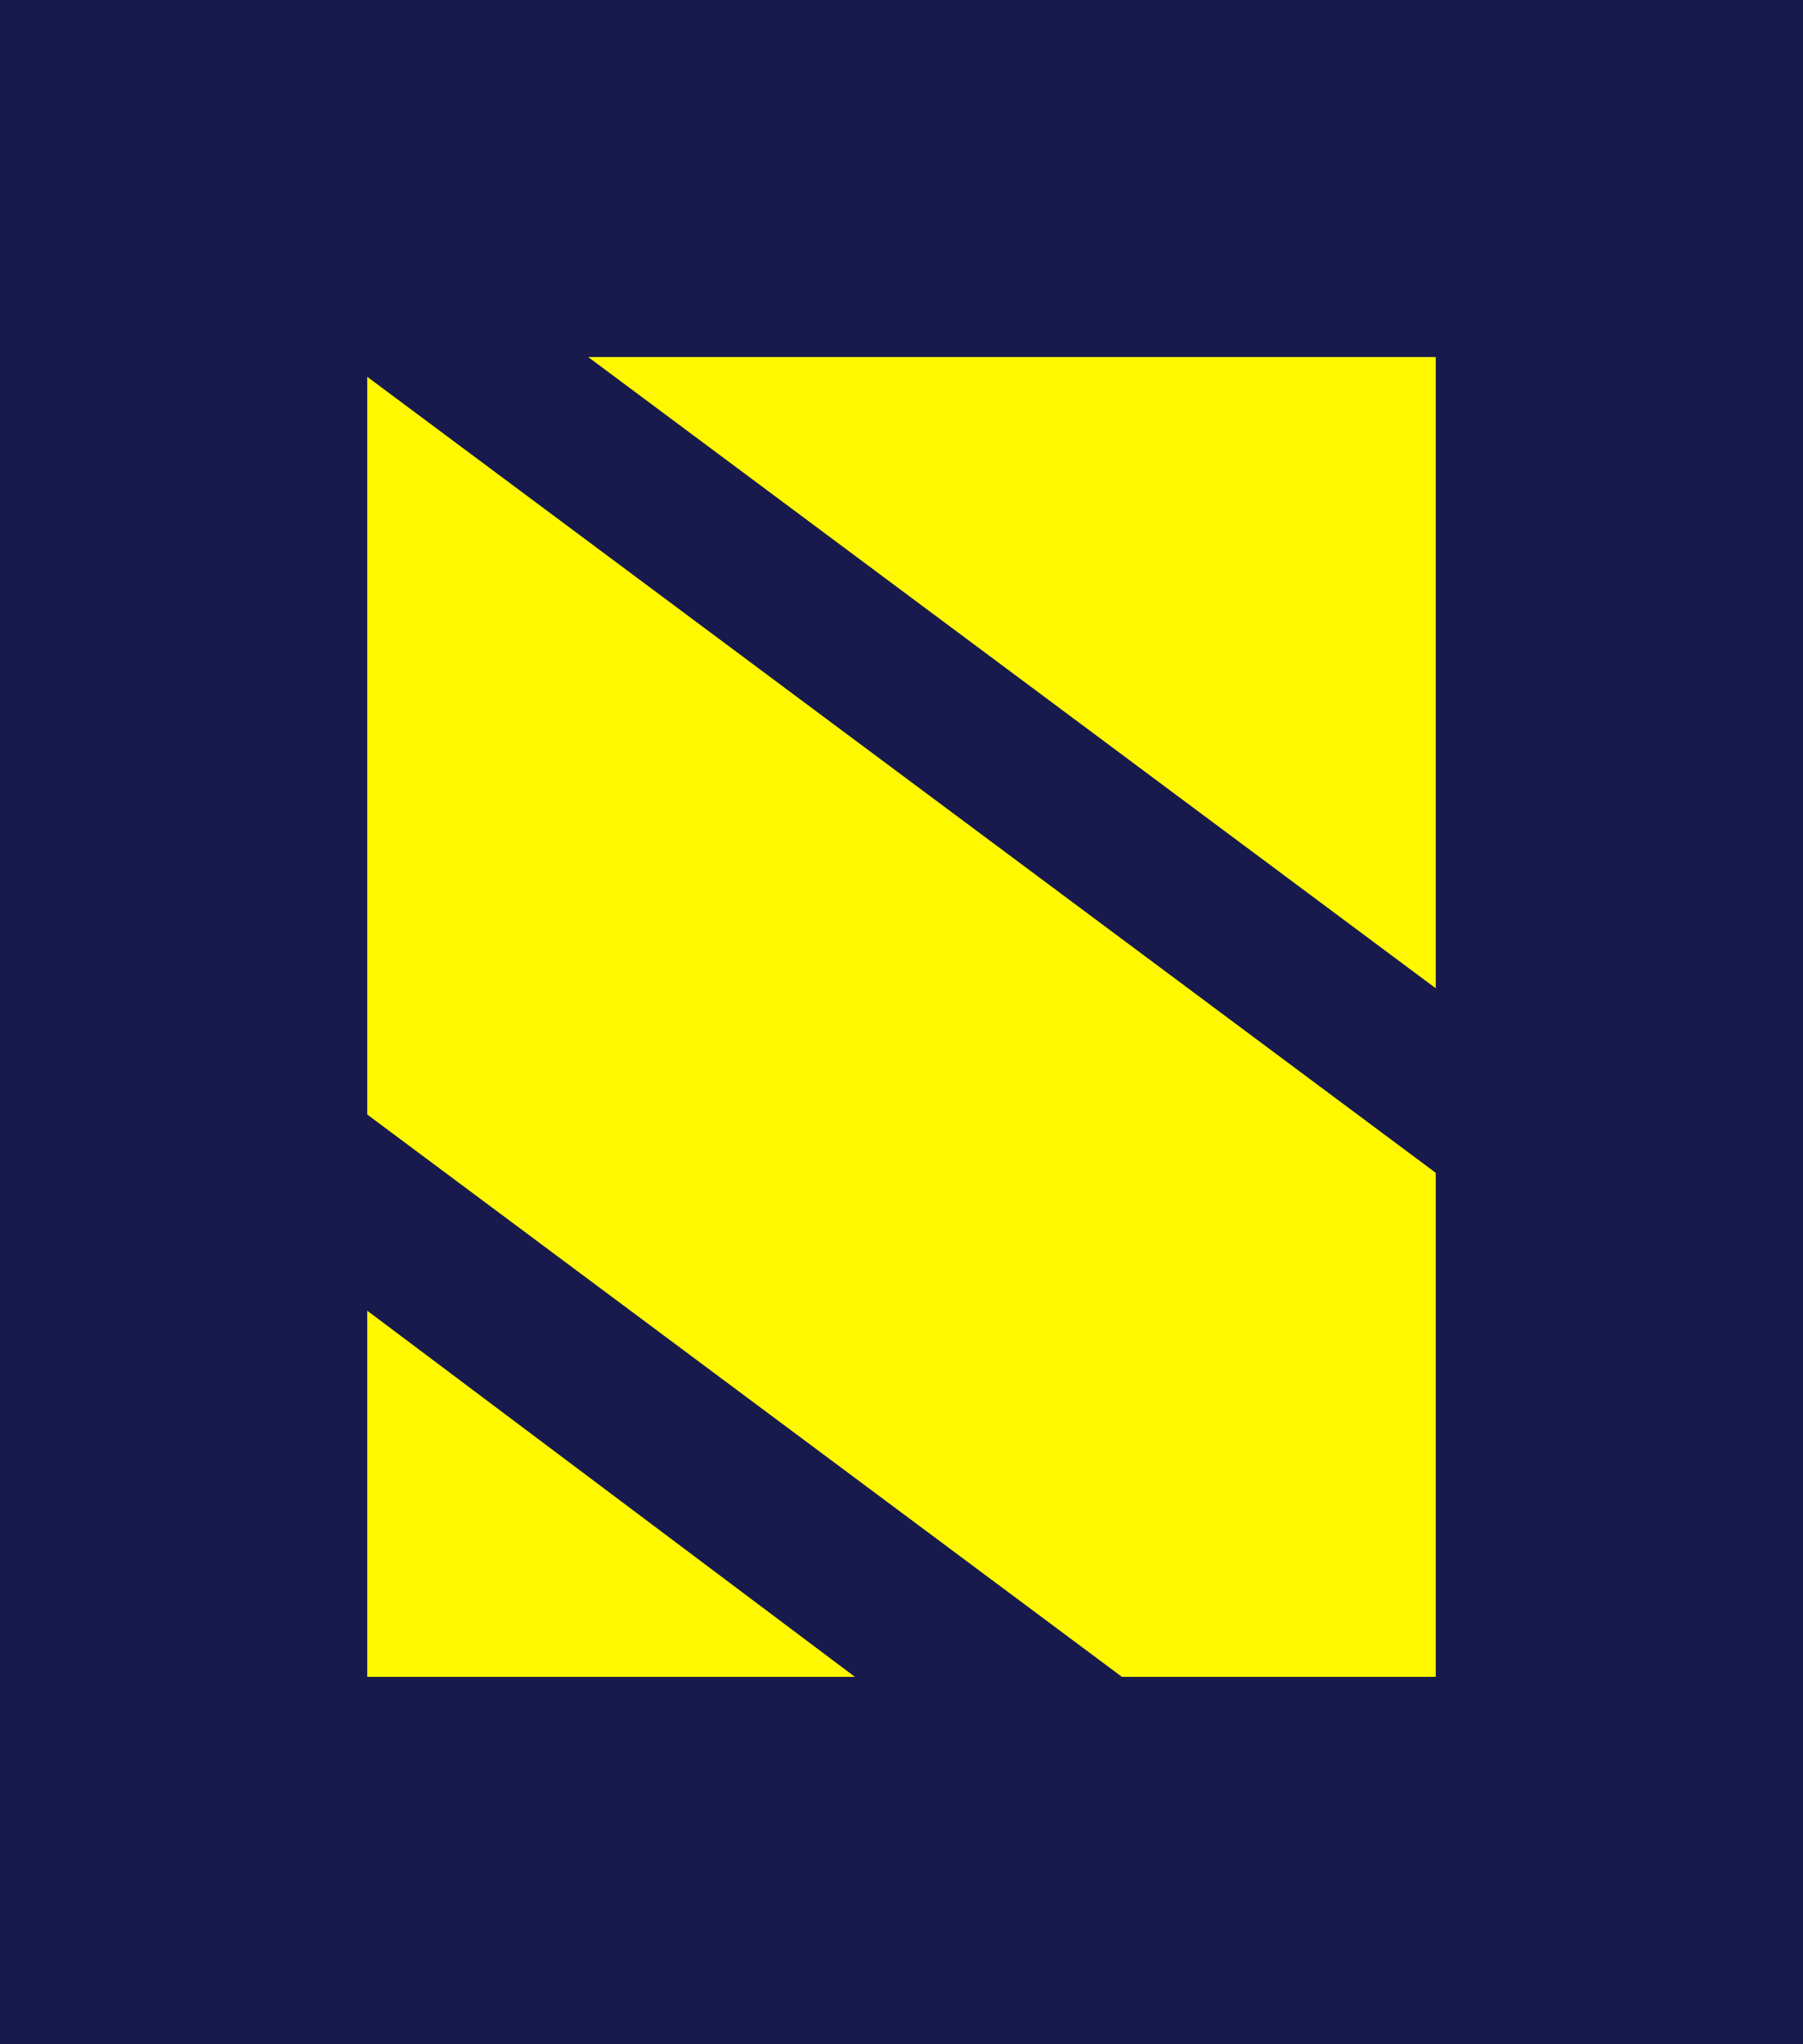
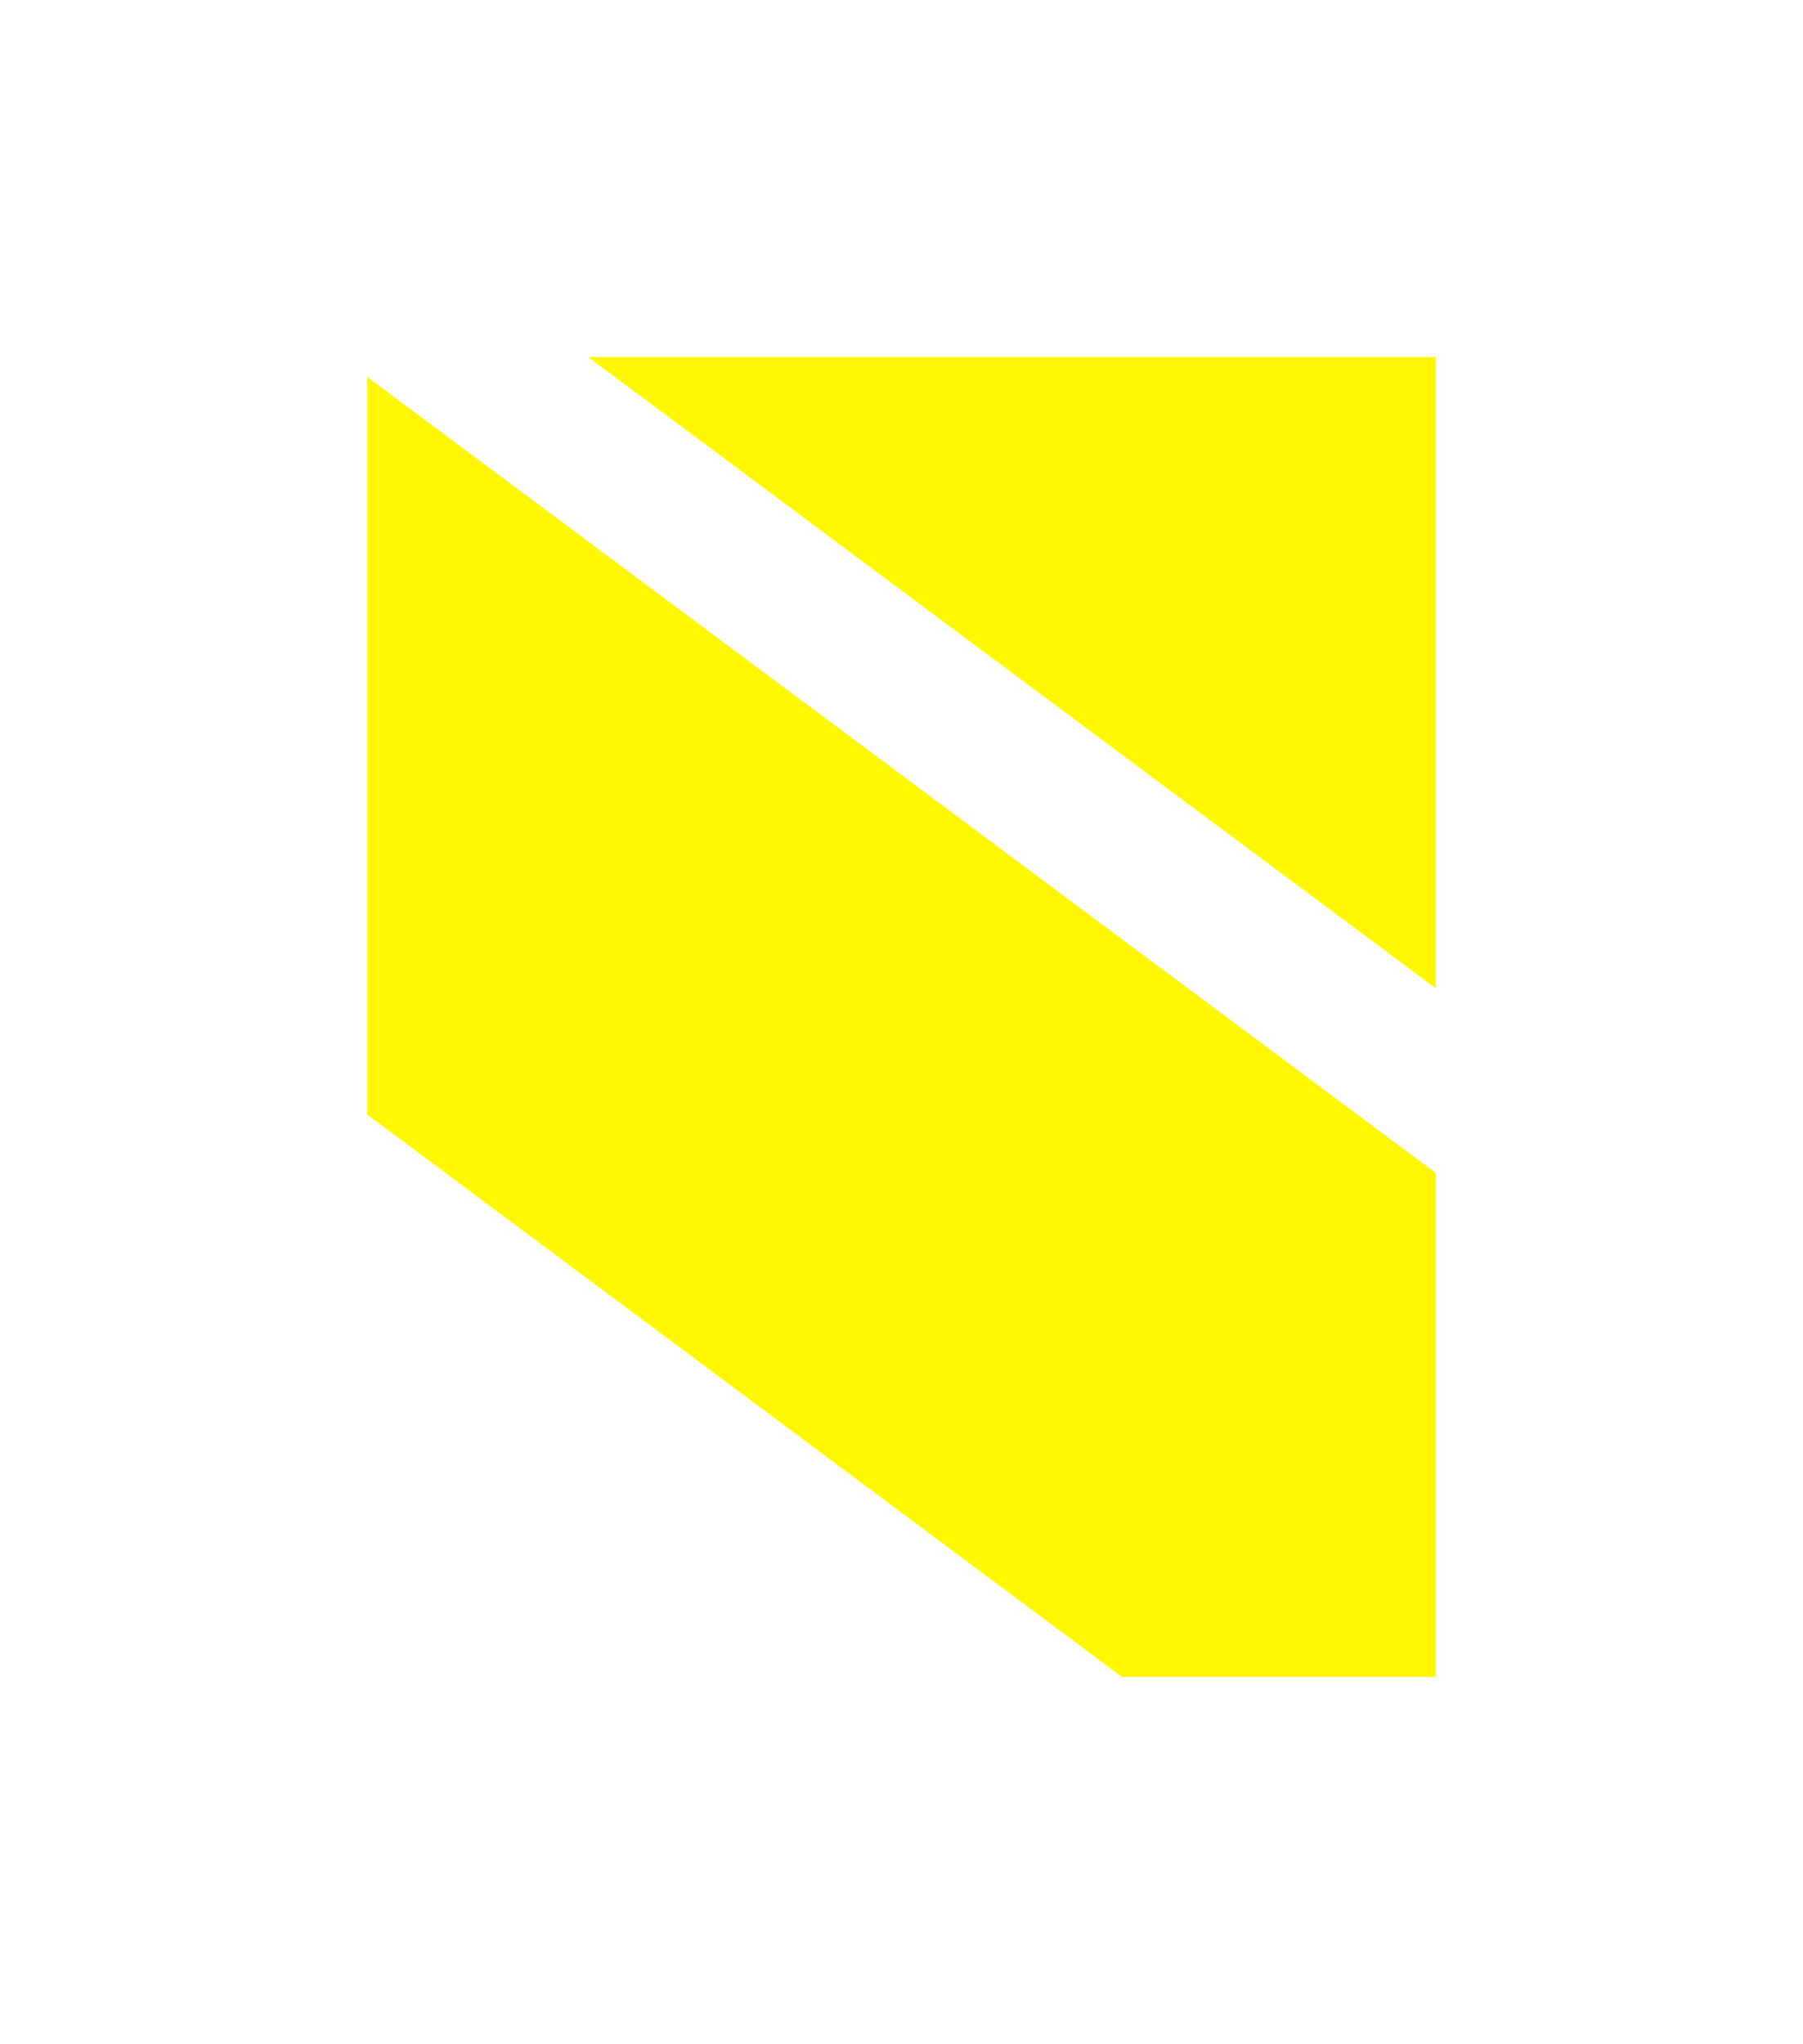
<svg xmlns="http://www.w3.org/2000/svg" id="Calque_1" viewBox="0 0 130.25 147.65">
  <defs>
    <style>.cls-1{fill:#181a4d;}.cls-2{fill:#fff800;}</style>
  </defs>
-   <rect class="cls-1" width="130.25" height="147.65" />
  <polygon class="cls-2" points="42.49 25.79 103.72 71.39 103.72 25.79 42.49 25.79" />
-   <polygon class="cls-2" points="26.53 94.68 26.53 121.13 61.76 121.13 26.53 94.68" />
  <polygon class="cls-2" points="103.72 121.13 103.72 84.72 26.53 27.22 26.53 80.51 81.05 121.13 103.72 121.13" />
</svg>